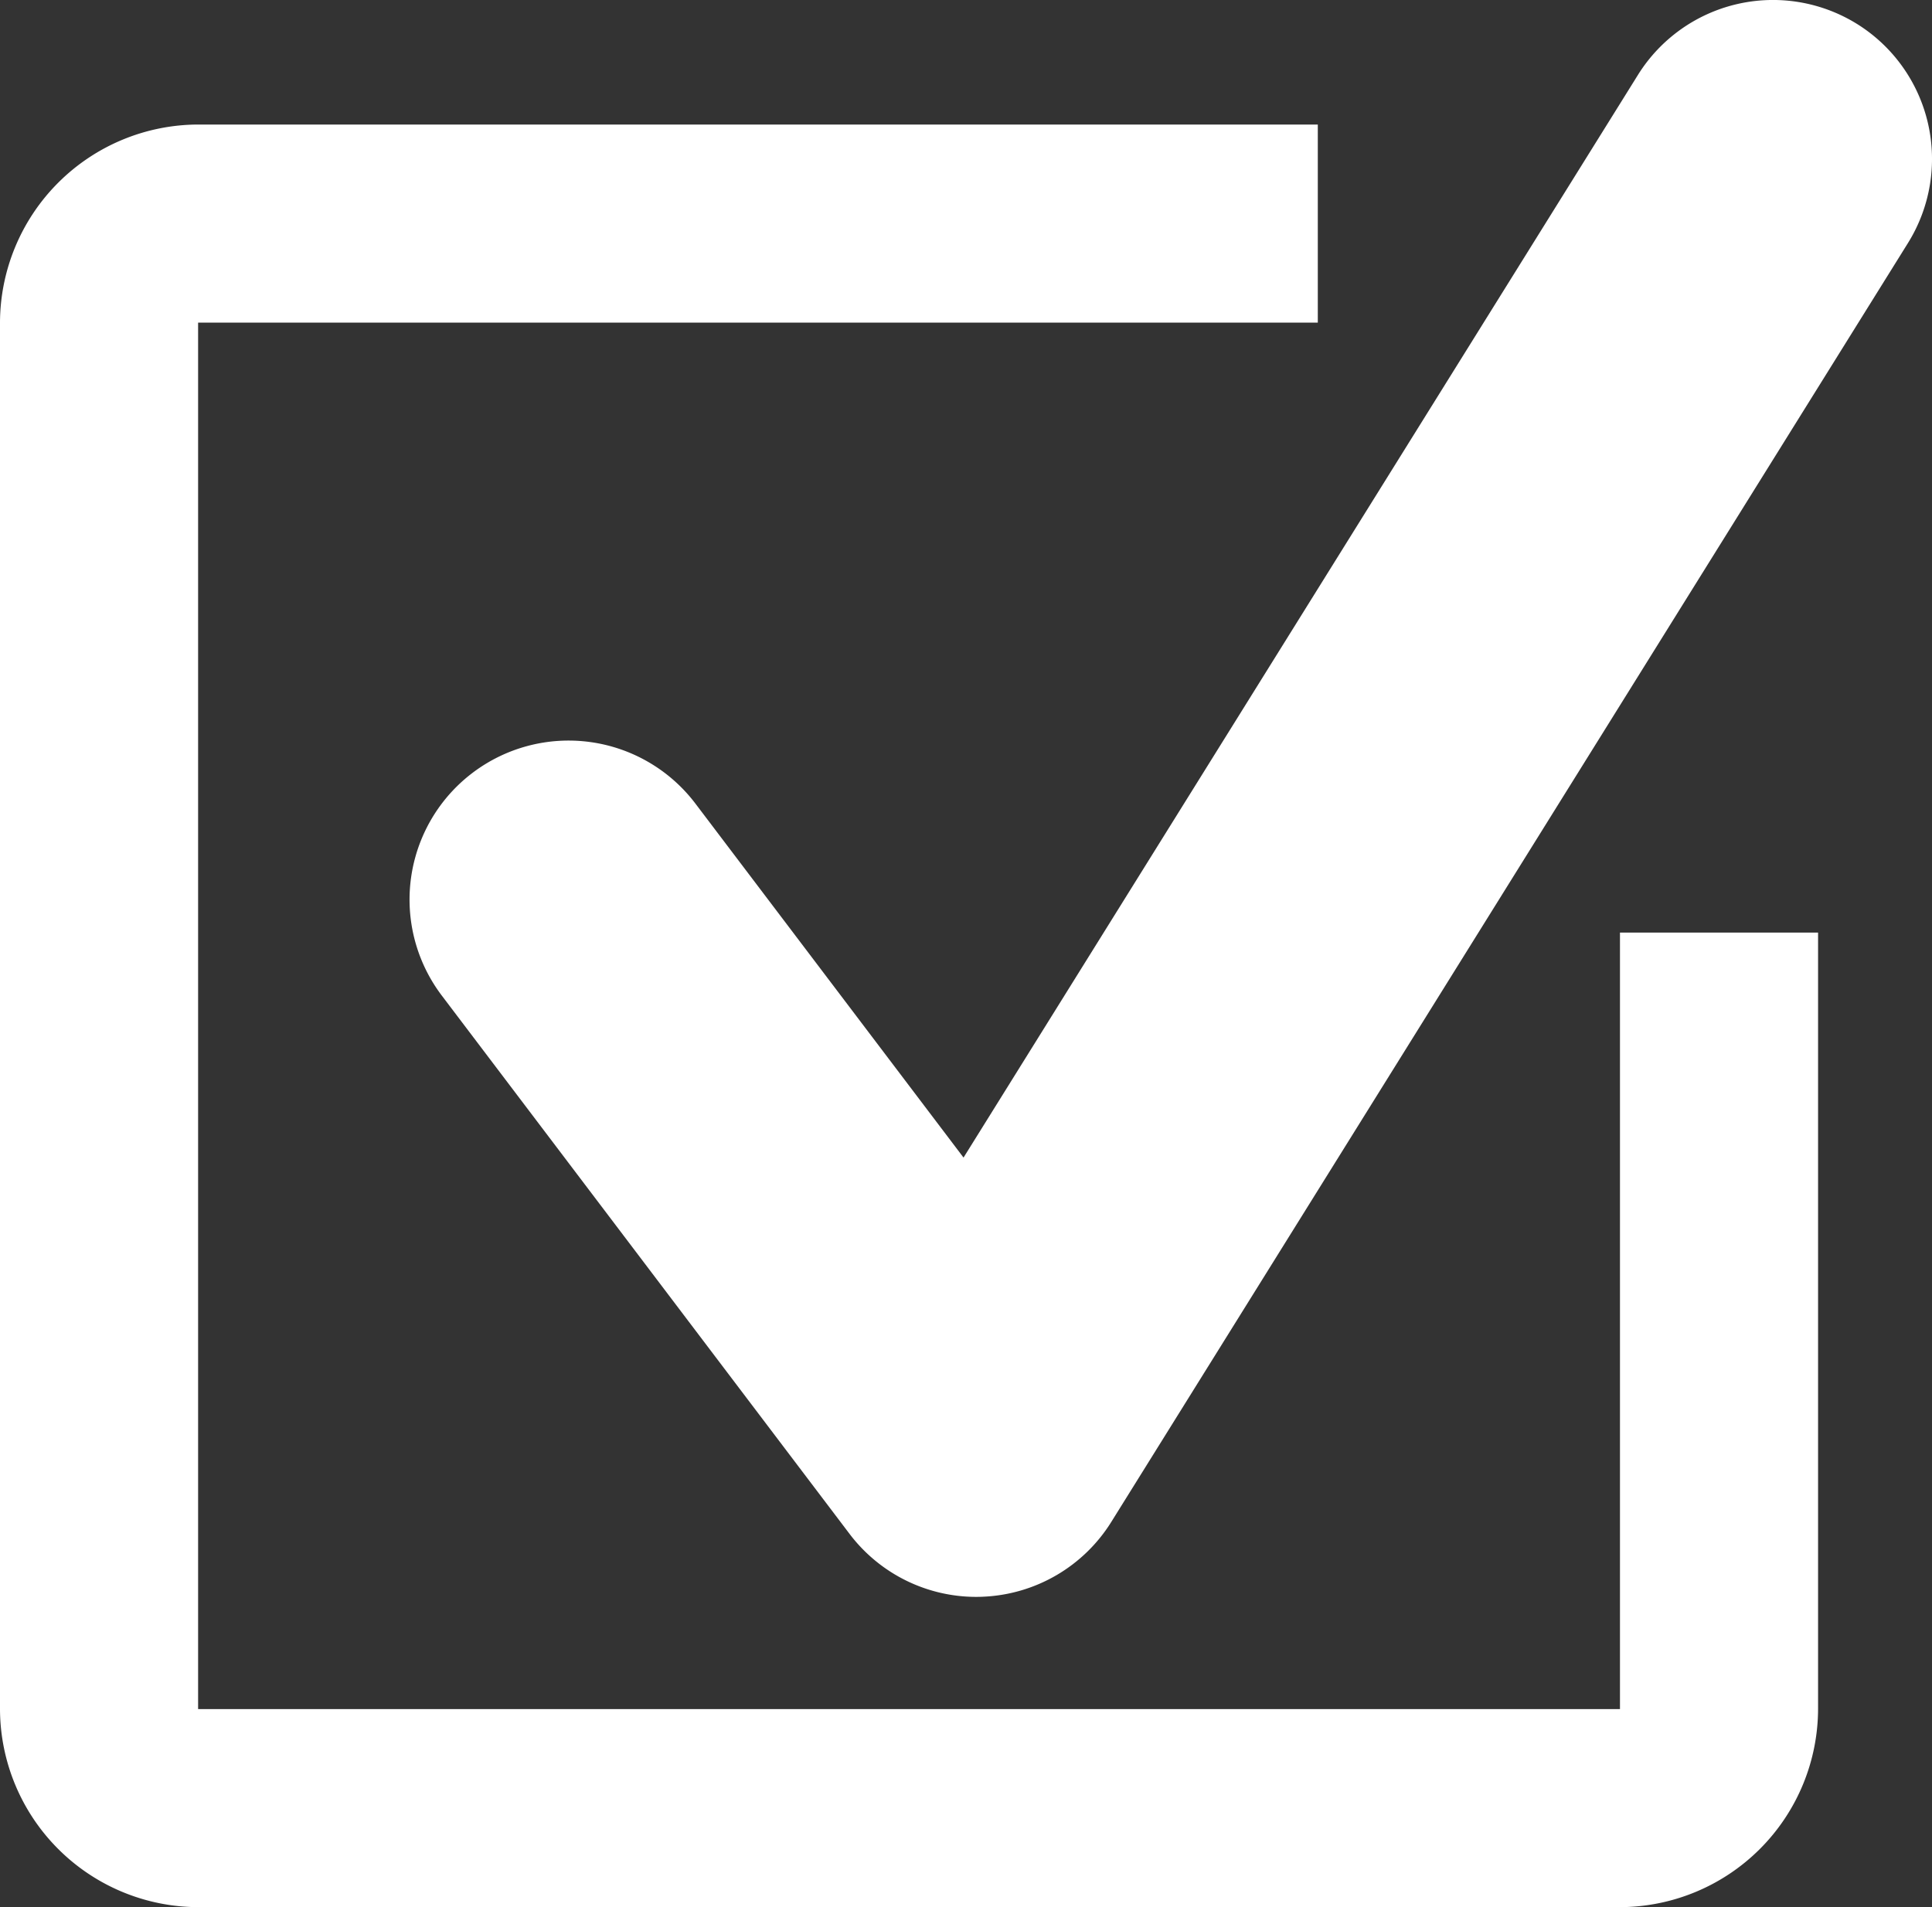
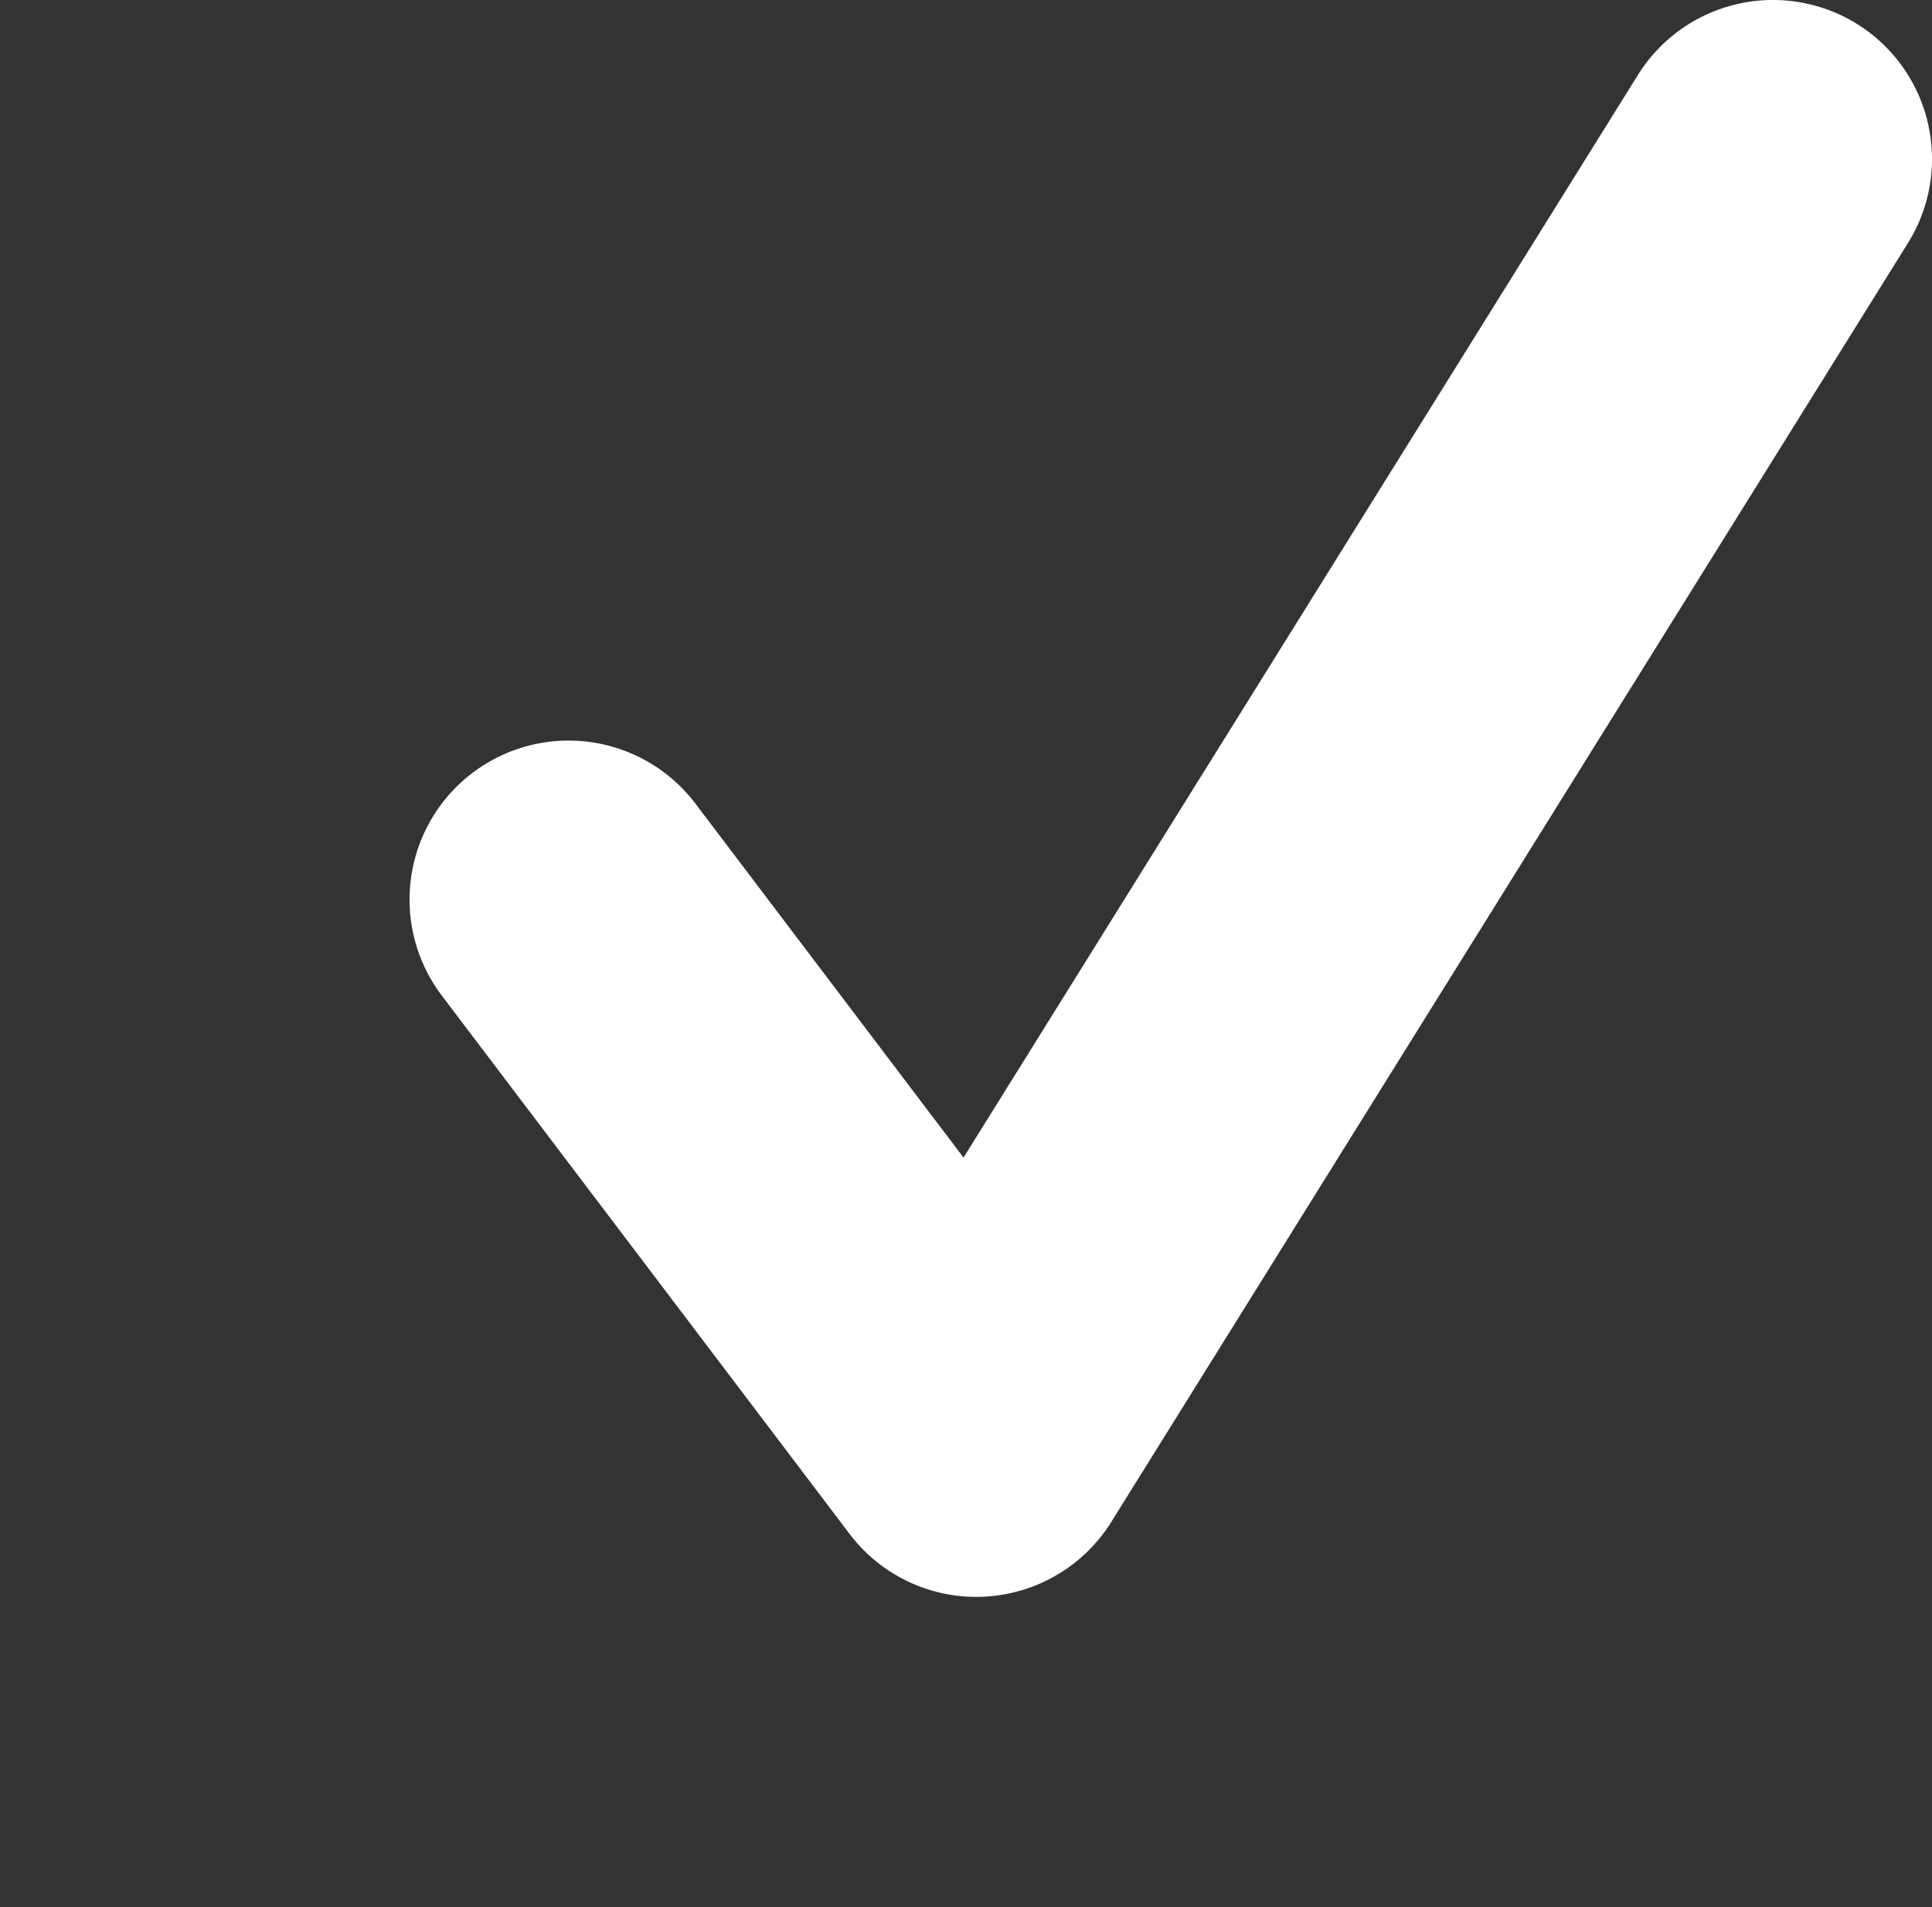
<svg xmlns="http://www.w3.org/2000/svg" width="70.901" height="70.001" viewBox="0 0 70.901 70.001">
  <rect x="0" y="0" width="70.901" height="70.001" fill="#333333" stroke="none" />
  <g id="Group_332" data-name="Group 332" transform="translate(2786.085 -7278.583)">
-     <path id="Path_162" data-name="Path 162" d="M-2726.635,7314.529v28.5h-52.18v-50.888h41.091v-7.27h-41.091a7.291,7.291,0,0,0-7.27,7.27v50.888a7.291,7.291,0,0,0,7.27,7.27h52.18a7.291,7.291,0,0,0,7.27-7.27v-28.5Z" transform="translate(0 -1.717)" fill="#fff" />
    <g id="Group_296" data-name="Group 296" transform="translate(-2771.055 7278.583)">
      <g id="Group_295" data-name="Group 295">
        <path id="Path_163" data-name="Path 163" d="M-2744.614,7337.194a5.832,5.832,0,0,1-4.652-2.315l-14.962-19.755a5.836,5.836,0,0,1,1.13-8.176,5.838,5.838,0,0,1,8.177,1.129l9.84,12.993,24.75-39.738a5.842,5.842,0,0,1,8.041-1.869,5.837,5.837,0,0,1,1.868,8.04l-29.236,46.939a5.835,5.835,0,0,1-4.688,2.745C-2744.437,7337.192-2744.525,7337.194-2744.614,7337.194Z" transform="translate(2765.411 -7278.583)" fill="#fff" />
      </g>
    </g>
  </g>
</svg>